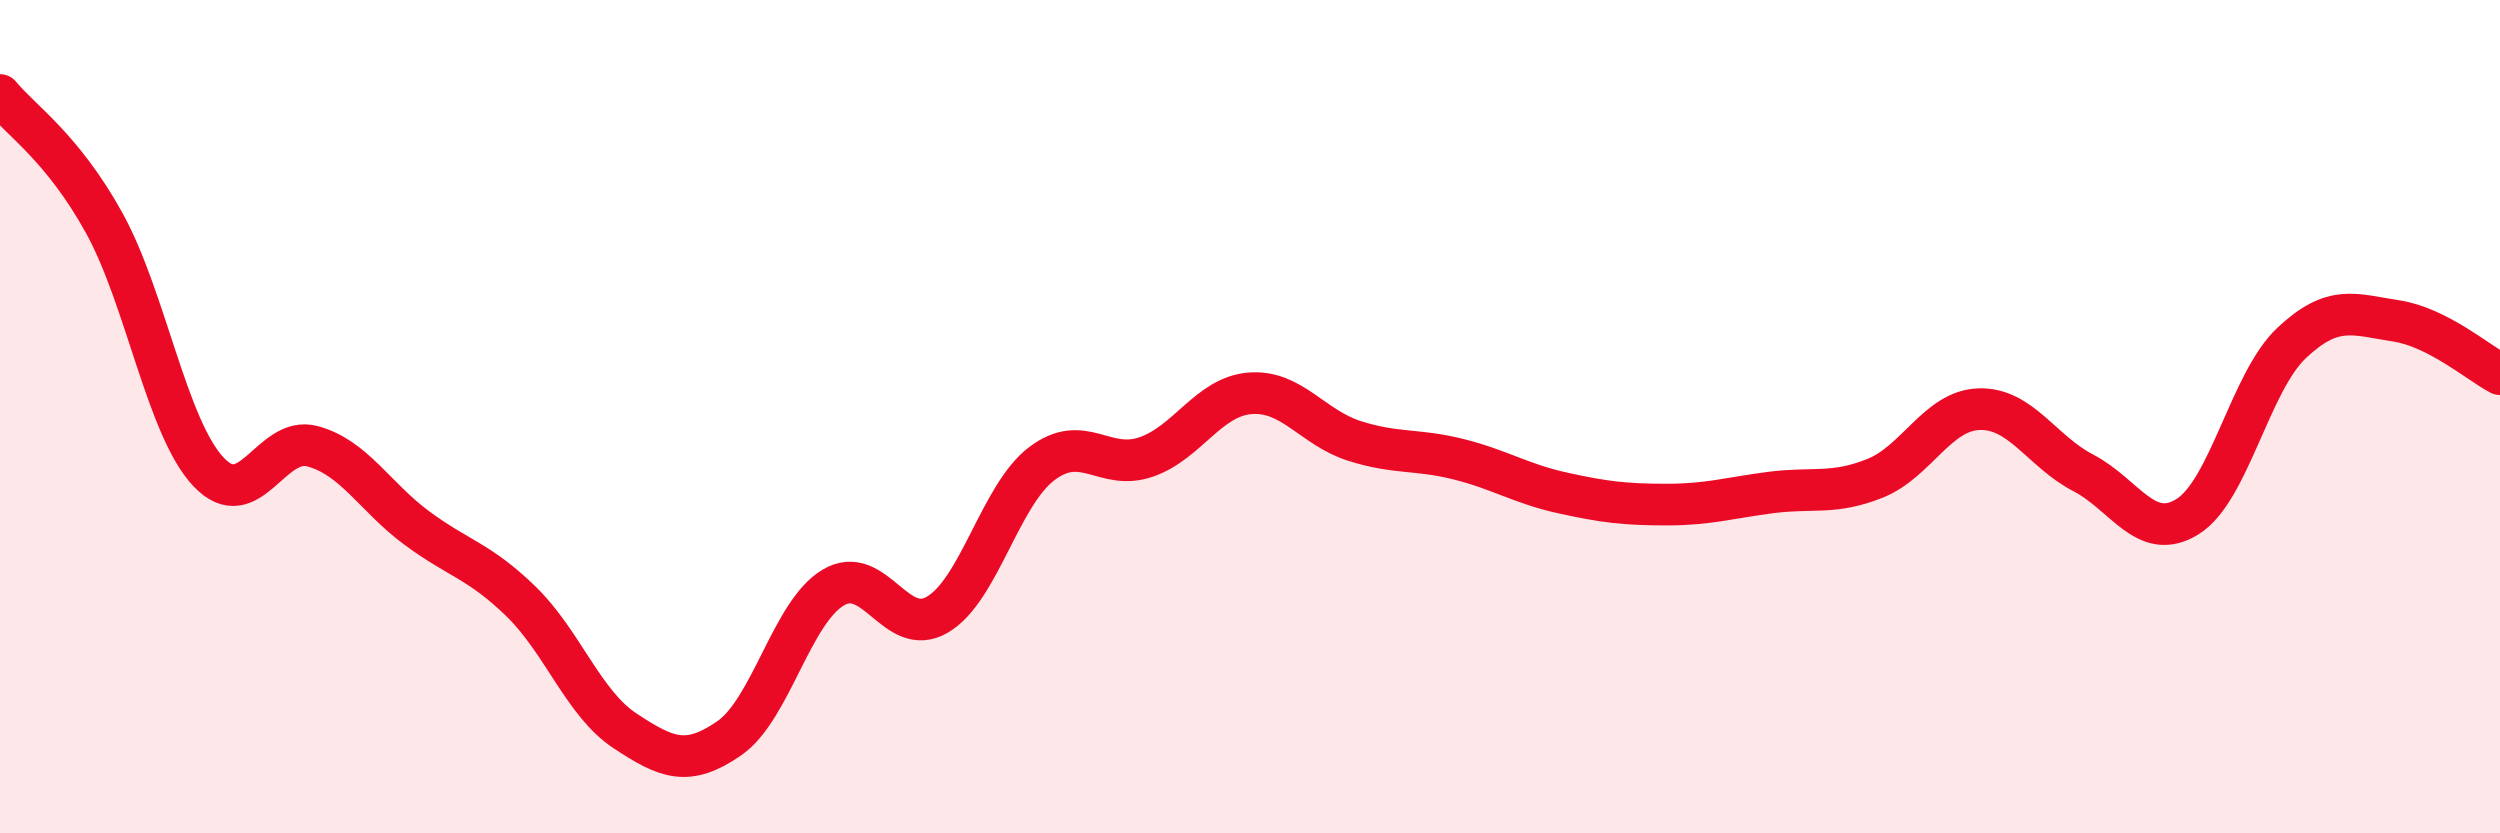
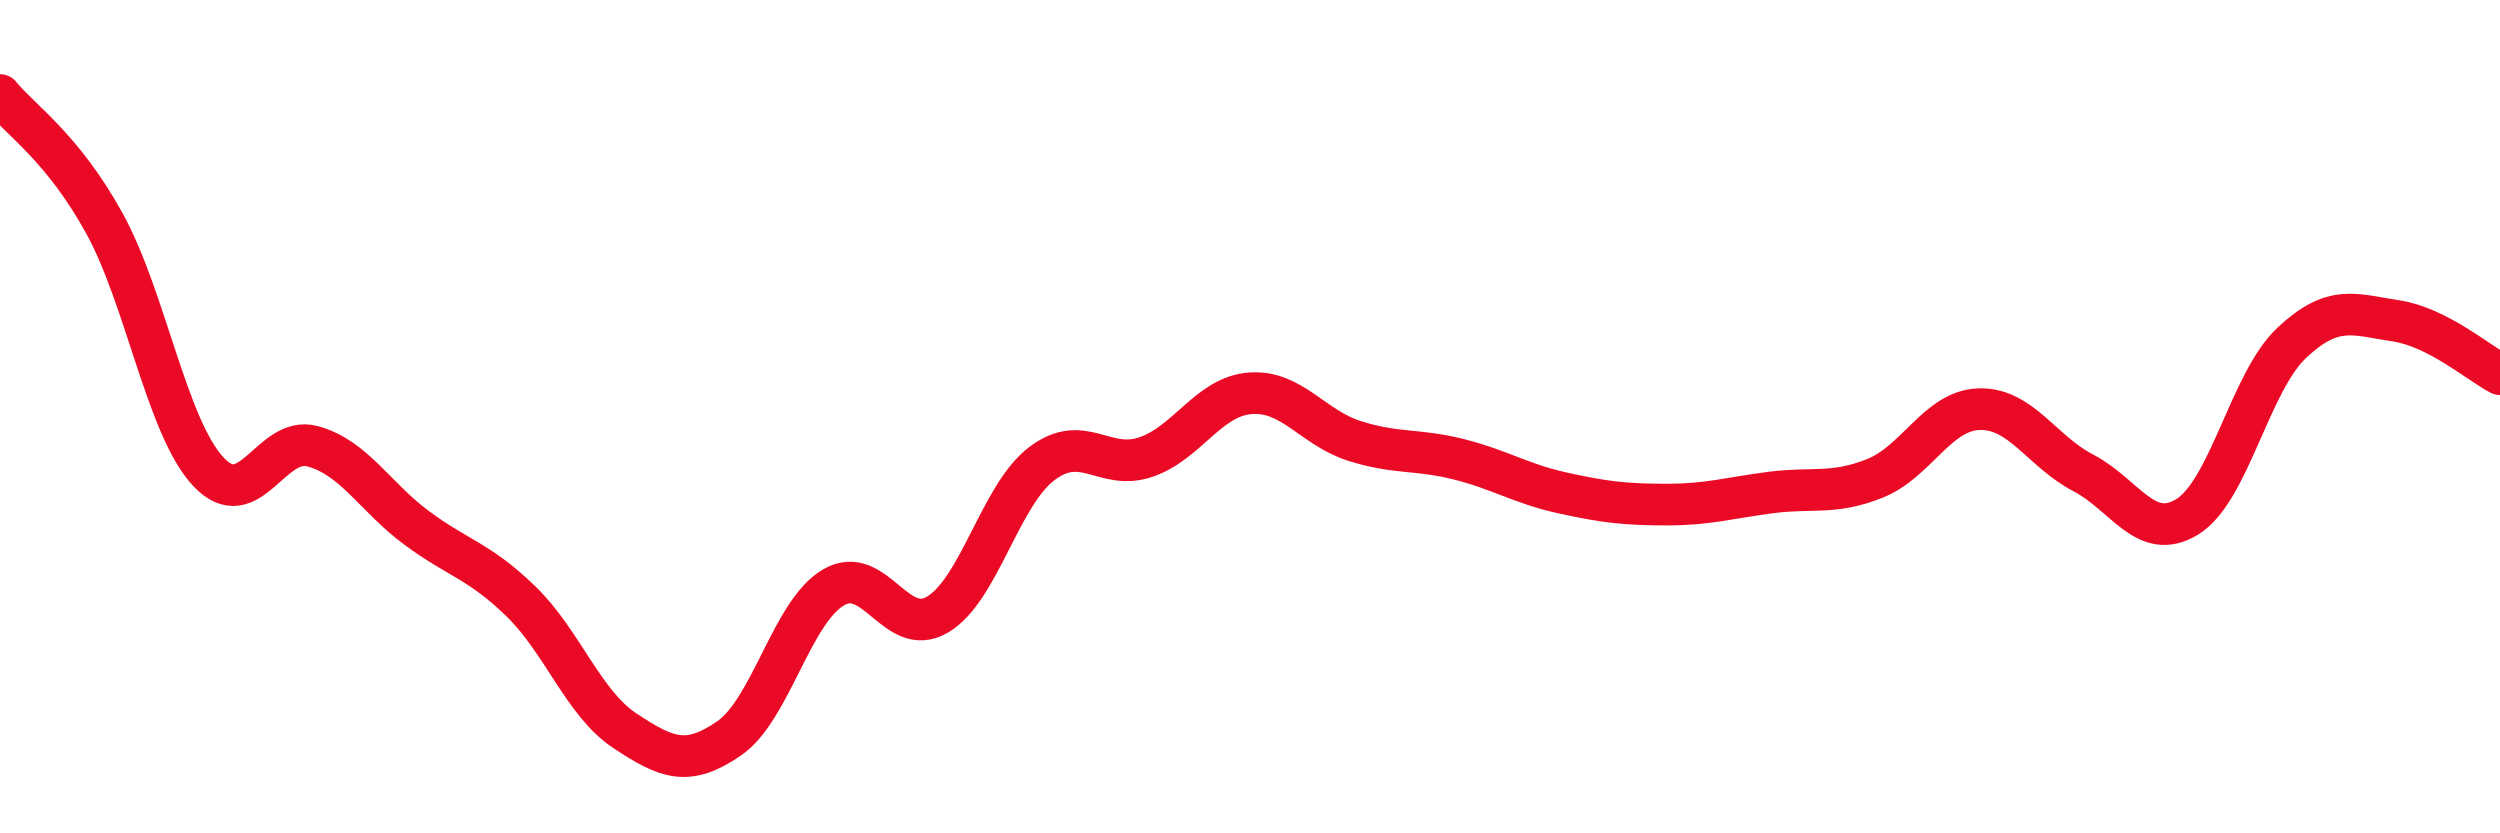
<svg xmlns="http://www.w3.org/2000/svg" width="60" height="20" viewBox="0 0 60 20">
-   <path d="M 0,2.28 C 0.5,2.89 1.5,3.54 2.5,5.35 C 3.5,7.16 4,10.25 5,11.32 C 6,12.39 6.5,10.44 7.5,10.71 C 8.5,10.98 9,11.93 10,12.67 C 11,13.41 11.5,13.46 12.5,14.43 C 13.5,15.4 14,16.88 15,17.54 C 16,18.2 16.5,18.41 17.5,17.72 C 18.5,17.03 19,14.69 20,14.1 C 21,13.51 21.5,15.34 22.5,14.75 C 23.5,14.16 24,11.89 25,11.13 C 26,10.37 26.5,11.31 27.5,10.97 C 28.5,10.63 29,9.52 30,9.44 C 31,9.36 31.5,10.26 32.5,10.58 C 33.5,10.9 34,10.77 35,11.02 C 36,11.27 36.5,11.61 37.5,11.83 C 38.5,12.05 39,12.11 40,12.11 C 41,12.11 41.5,11.95 42.5,11.82 C 43.5,11.69 44,11.88 45,11.48 C 46,11.08 46.5,9.85 47.5,9.82 C 48.5,9.79 49,10.83 50,11.35 C 51,11.87 51.5,13.02 52.5,12.4 C 53.5,11.78 54,9.17 55,8.23 C 56,7.29 56.5,7.55 57.5,7.7 C 58.5,7.85 59.5,8.72 60,8.98L60 20L0 20Z" fill="#EB0A25" opacity="0.1" stroke-linecap="round" stroke-linejoin="round" />
  <path d="M 0,2.28 C 0.5,2.89 1.5,3.54 2.5,5.35 C 3.5,7.16 4,10.25 5,11.32 C 6,12.39 6.5,10.44 7.5,10.71 C 8.5,10.98 9,11.93 10,12.67 C 11,13.41 11.5,13.46 12.5,14.43 C 13.5,15.4 14,16.88 15,17.54 C 16,18.2 16.5,18.41 17.5,17.72 C 18.5,17.03 19,14.69 20,14.1 C 21,13.51 21.5,15.34 22.5,14.75 C 23.5,14.16 24,11.89 25,11.13 C 26,10.37 26.5,11.31 27.5,10.97 C 28.5,10.63 29,9.52 30,9.44 C 31,9.36 31.5,10.26 32.5,10.58 C 33.5,10.9 34,10.77 35,11.02 C 36,11.27 36.5,11.61 37.5,11.83 C 38.5,12.05 39,12.11 40,12.11 C 41,12.11 41.5,11.95 42.5,11.82 C 43.5,11.69 44,11.88 45,11.48 C 46,11.08 46.5,9.85 47.5,9.82 C 48.5,9.79 49,10.83 50,11.35 C 51,11.87 51.5,13.02 52.5,12.4 C 53.5,11.78 54,9.17 55,8.23 C 56,7.29 56.5,7.55 57.5,7.7 C 58.5,7.85 59.5,8.72 60,8.98" stroke="#EB0A25" stroke-width="1" fill="none" stroke-linecap="round" stroke-linejoin="round" />
</svg>